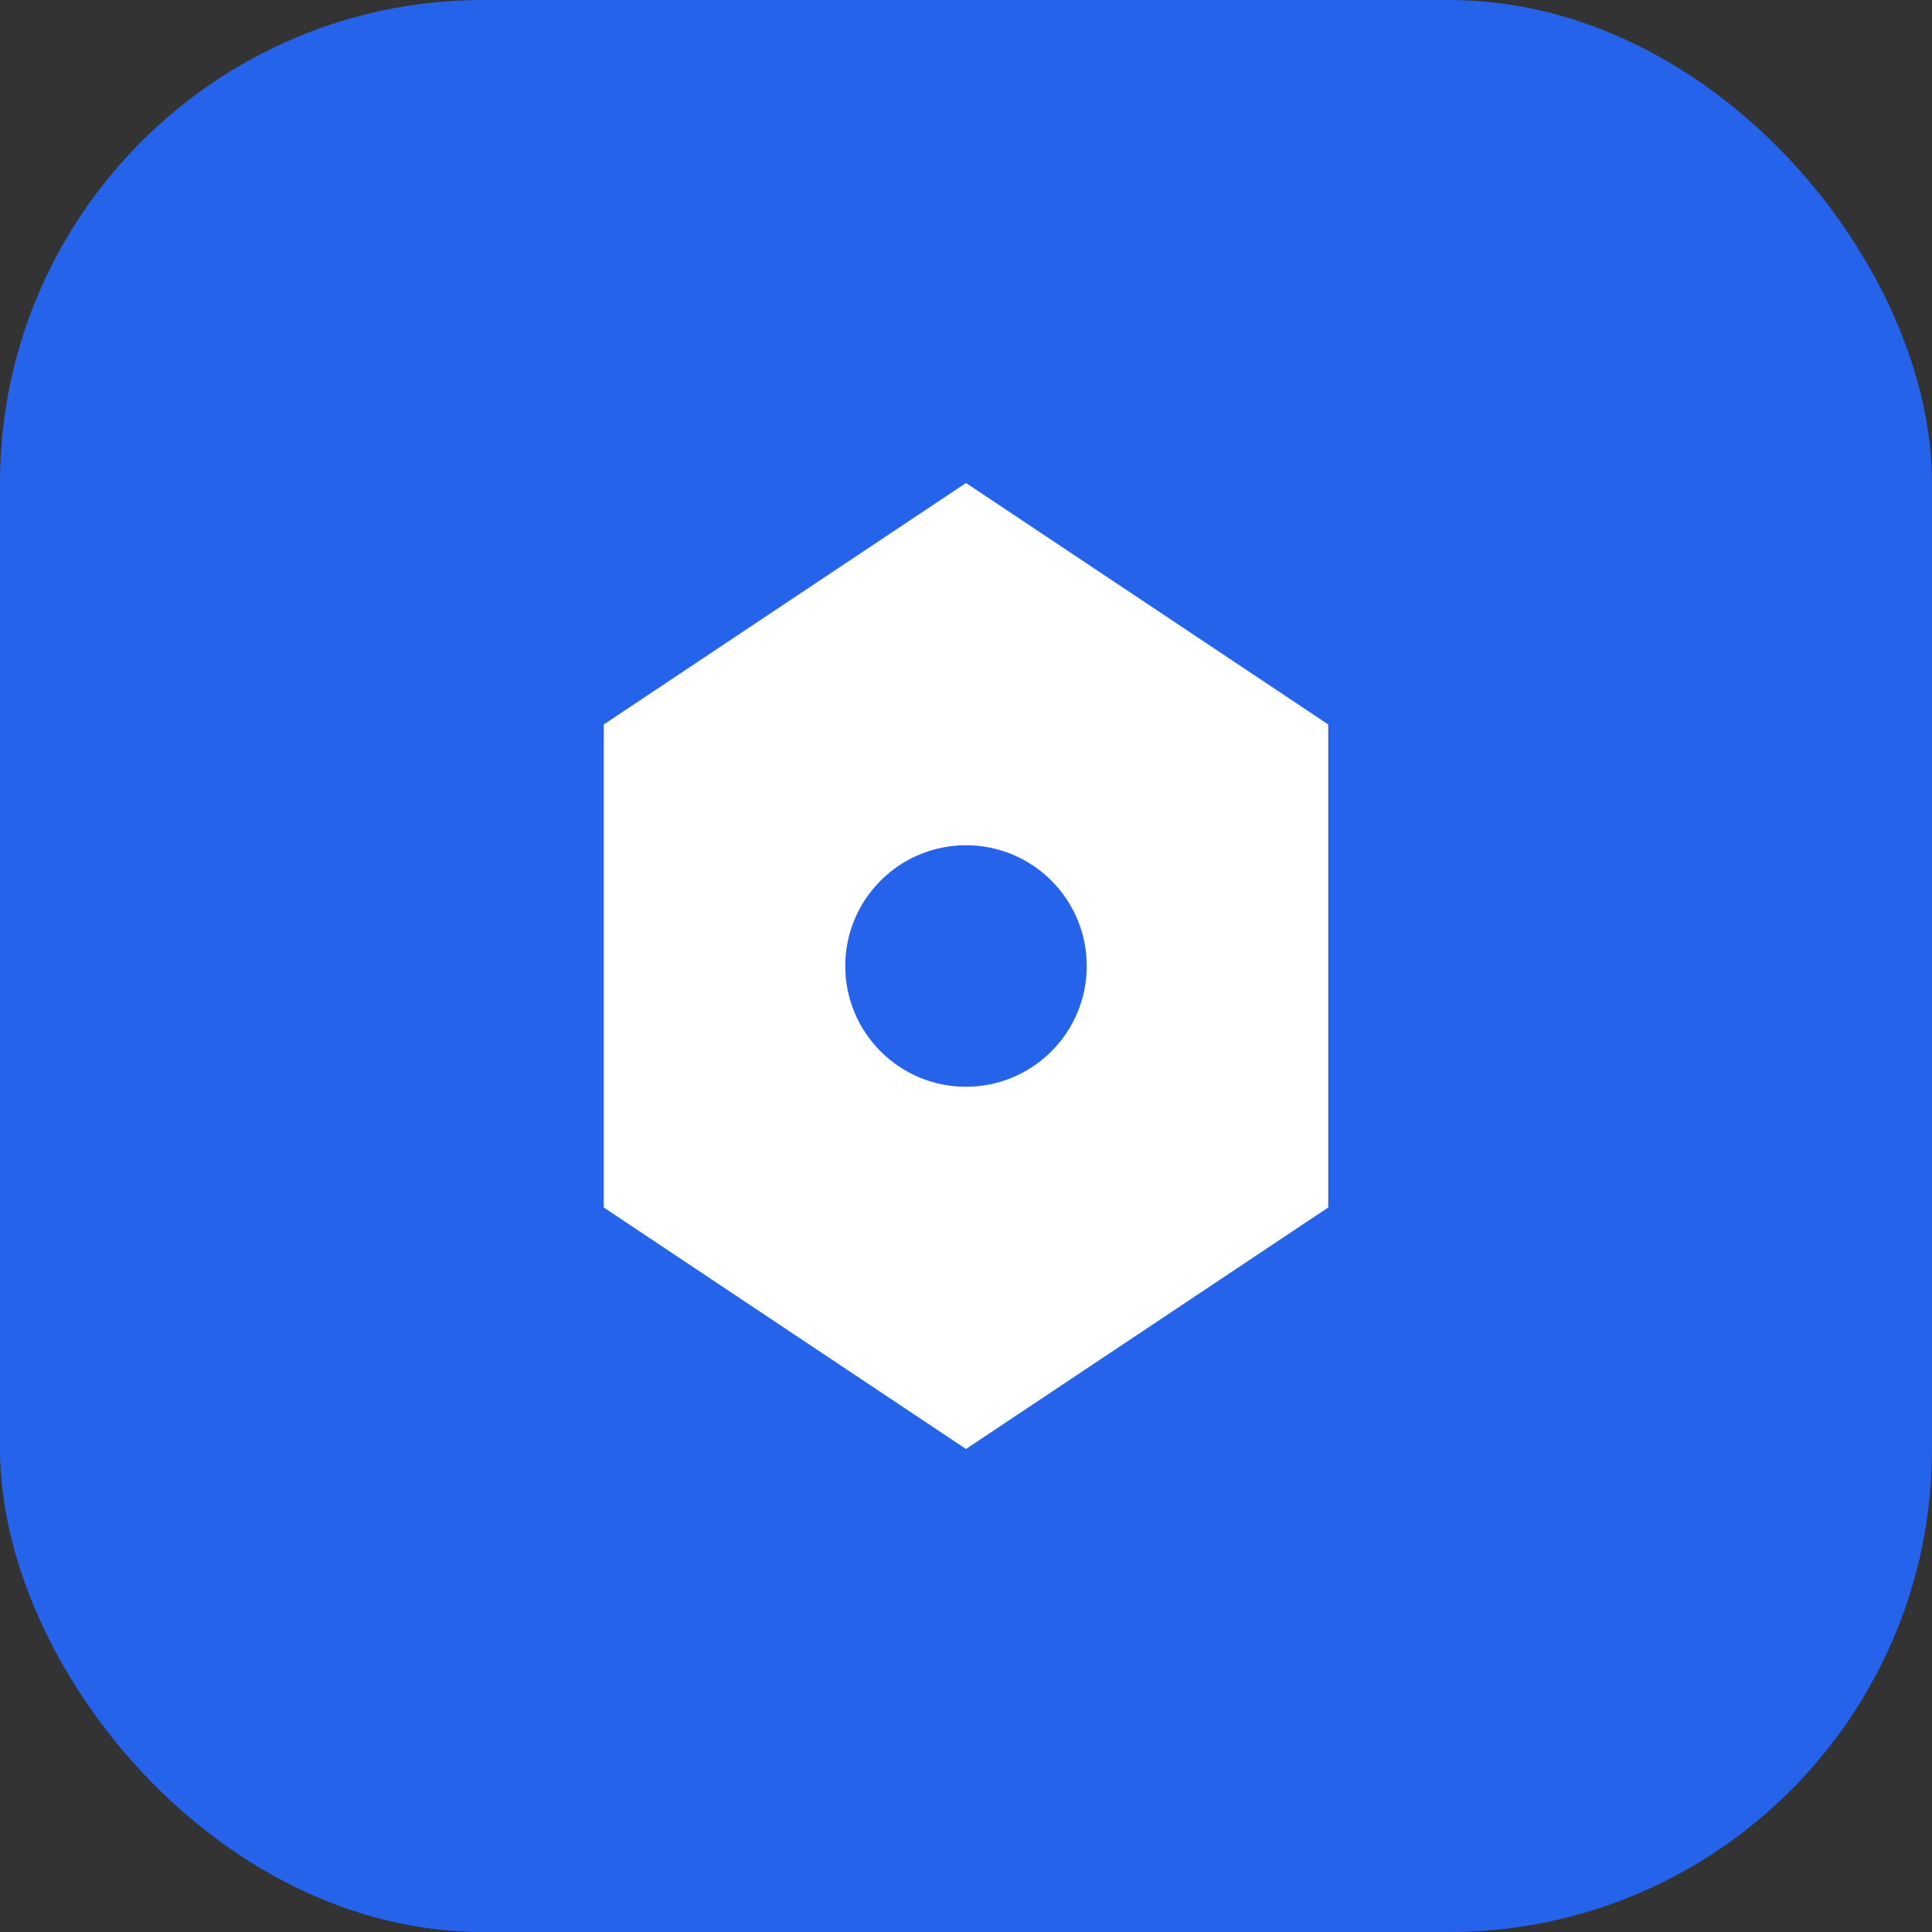
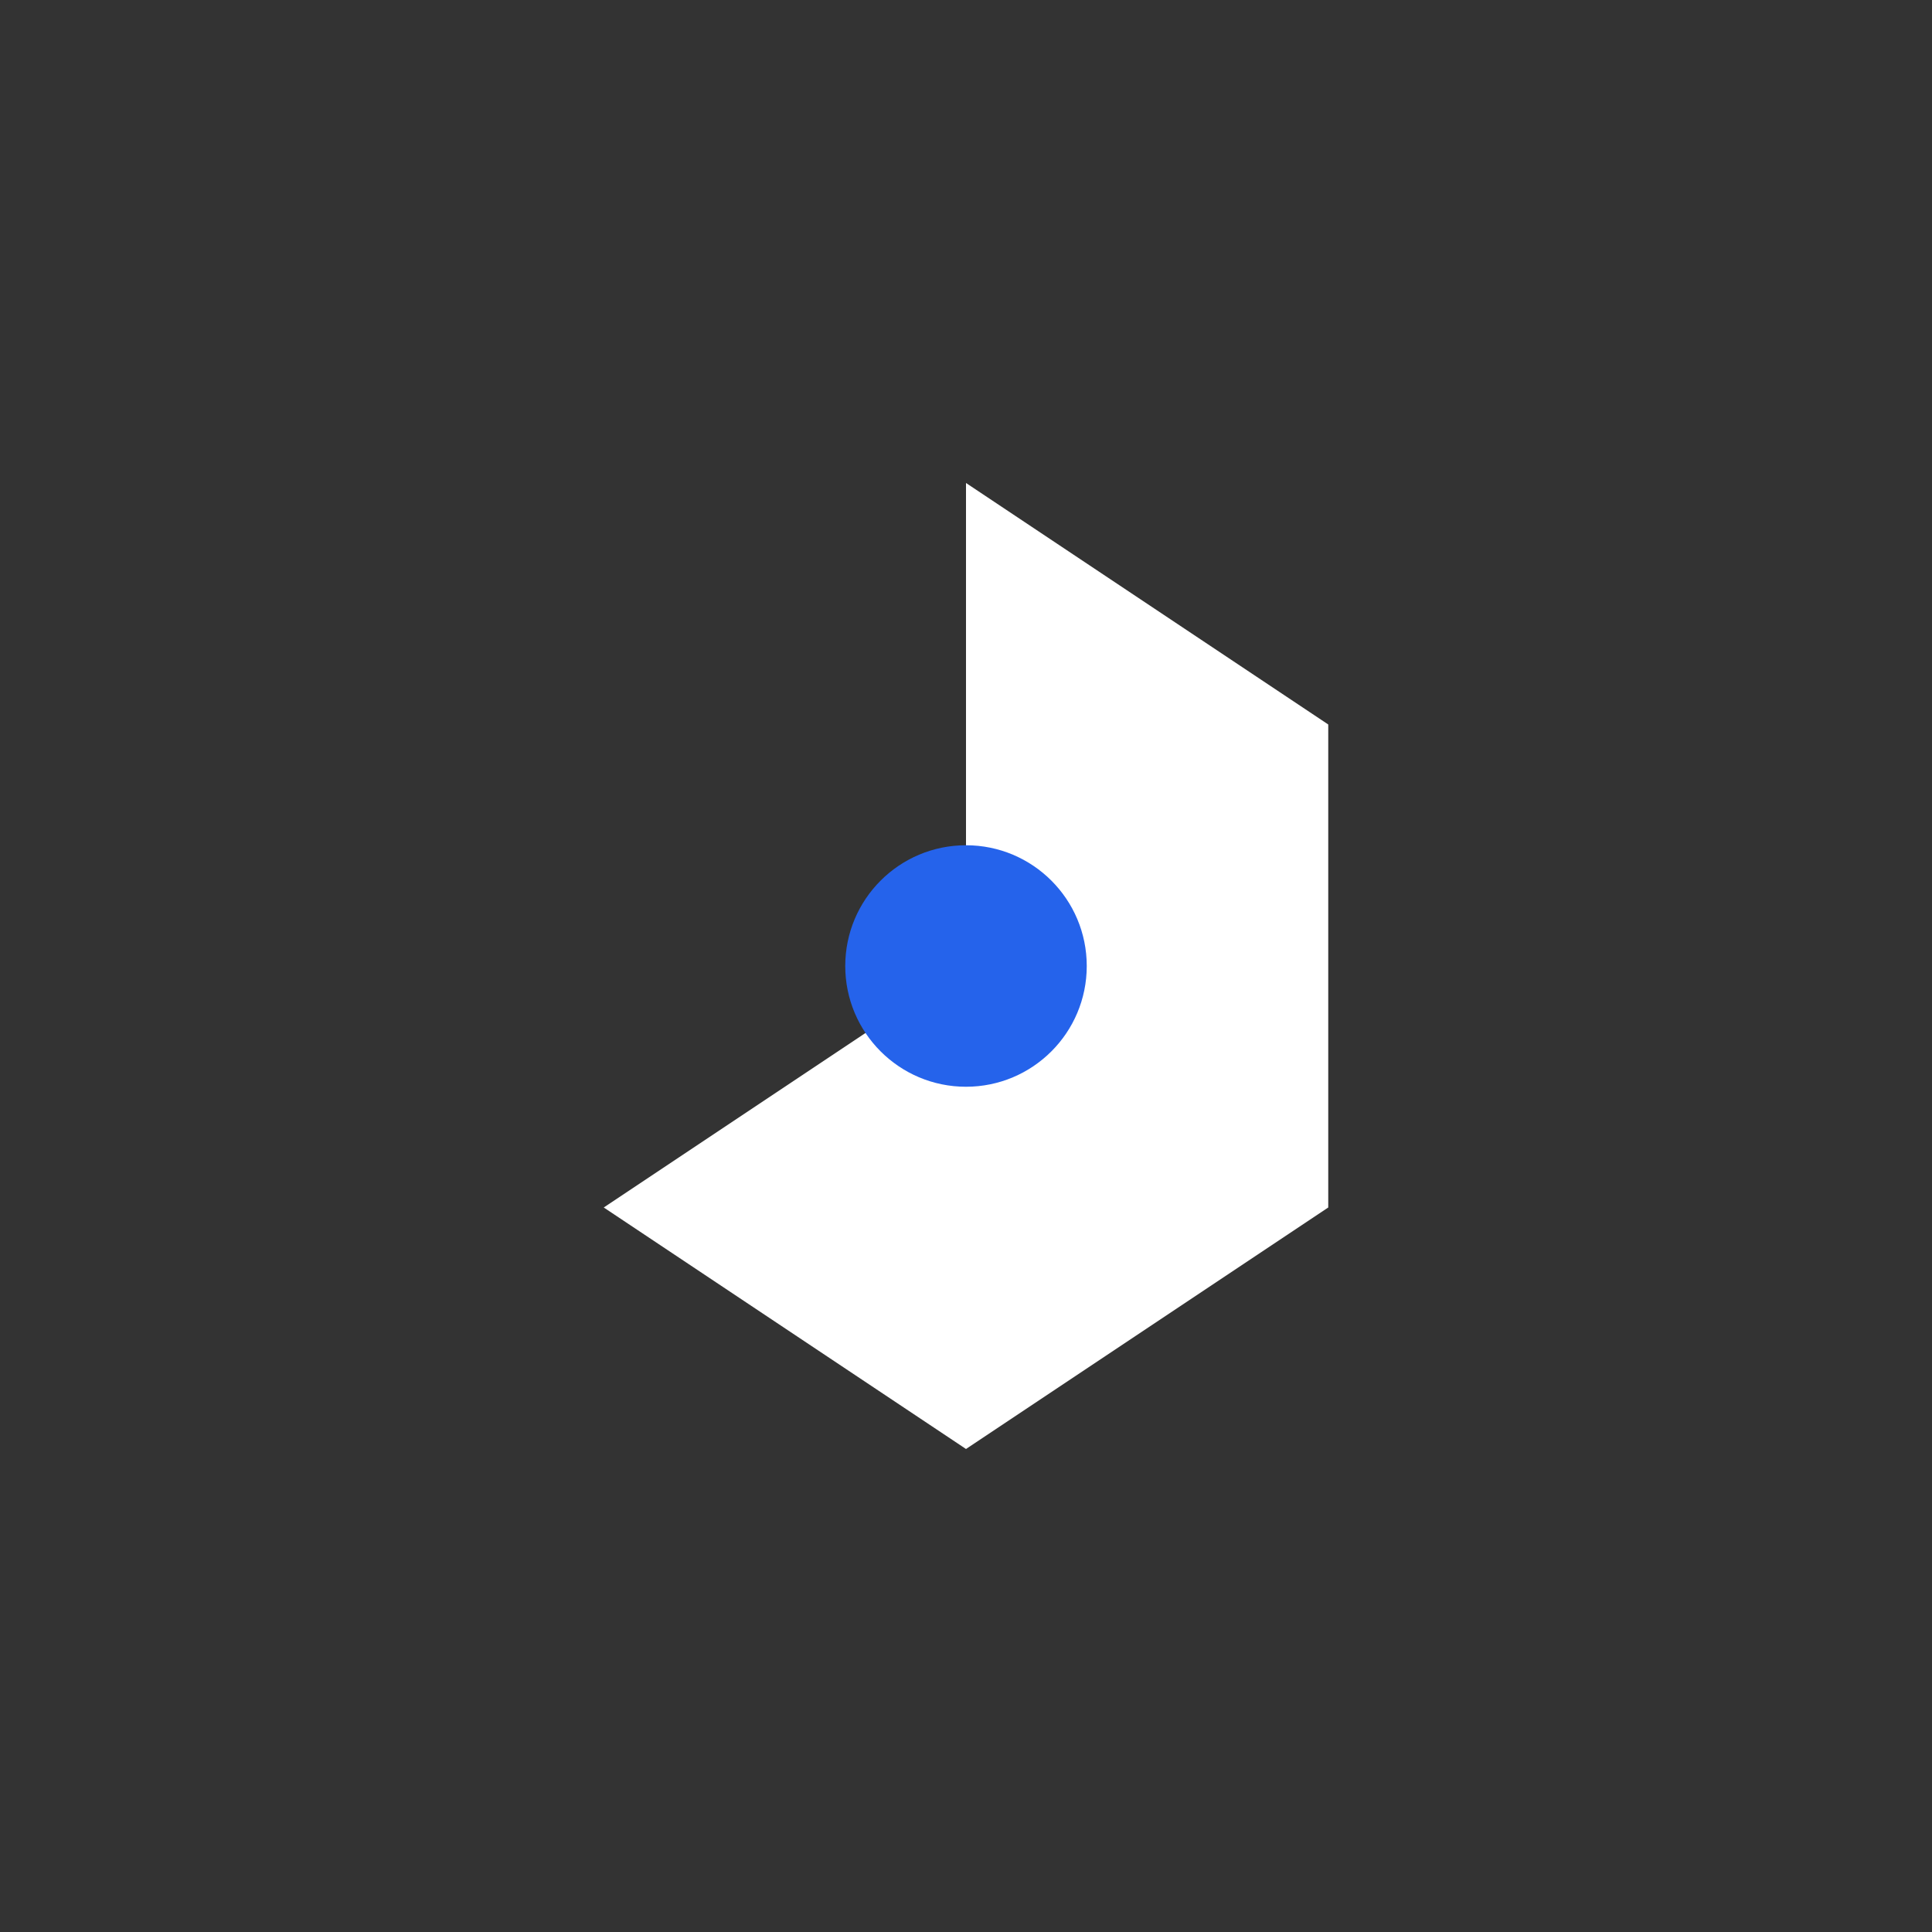
<svg xmlns="http://www.w3.org/2000/svg" width="32" height="32" viewBox="0 0 32 32" fill="none">
  <rect x="0" y="0" width="32" height="32" fill="#333333" stroke="none" />
-   <rect width="32" height="32" rx="8" fill="#2563eb" />
-   <path d="M16 8l6 4v8l-6 4-6-4v-8l6-4z" fill="white" />
+   <path d="M16 8l6 4v8l-6 4-6-4l6-4z" fill="white" />
  <circle cx="16" cy="16" r="2" fill="#2563eb" />
</svg>